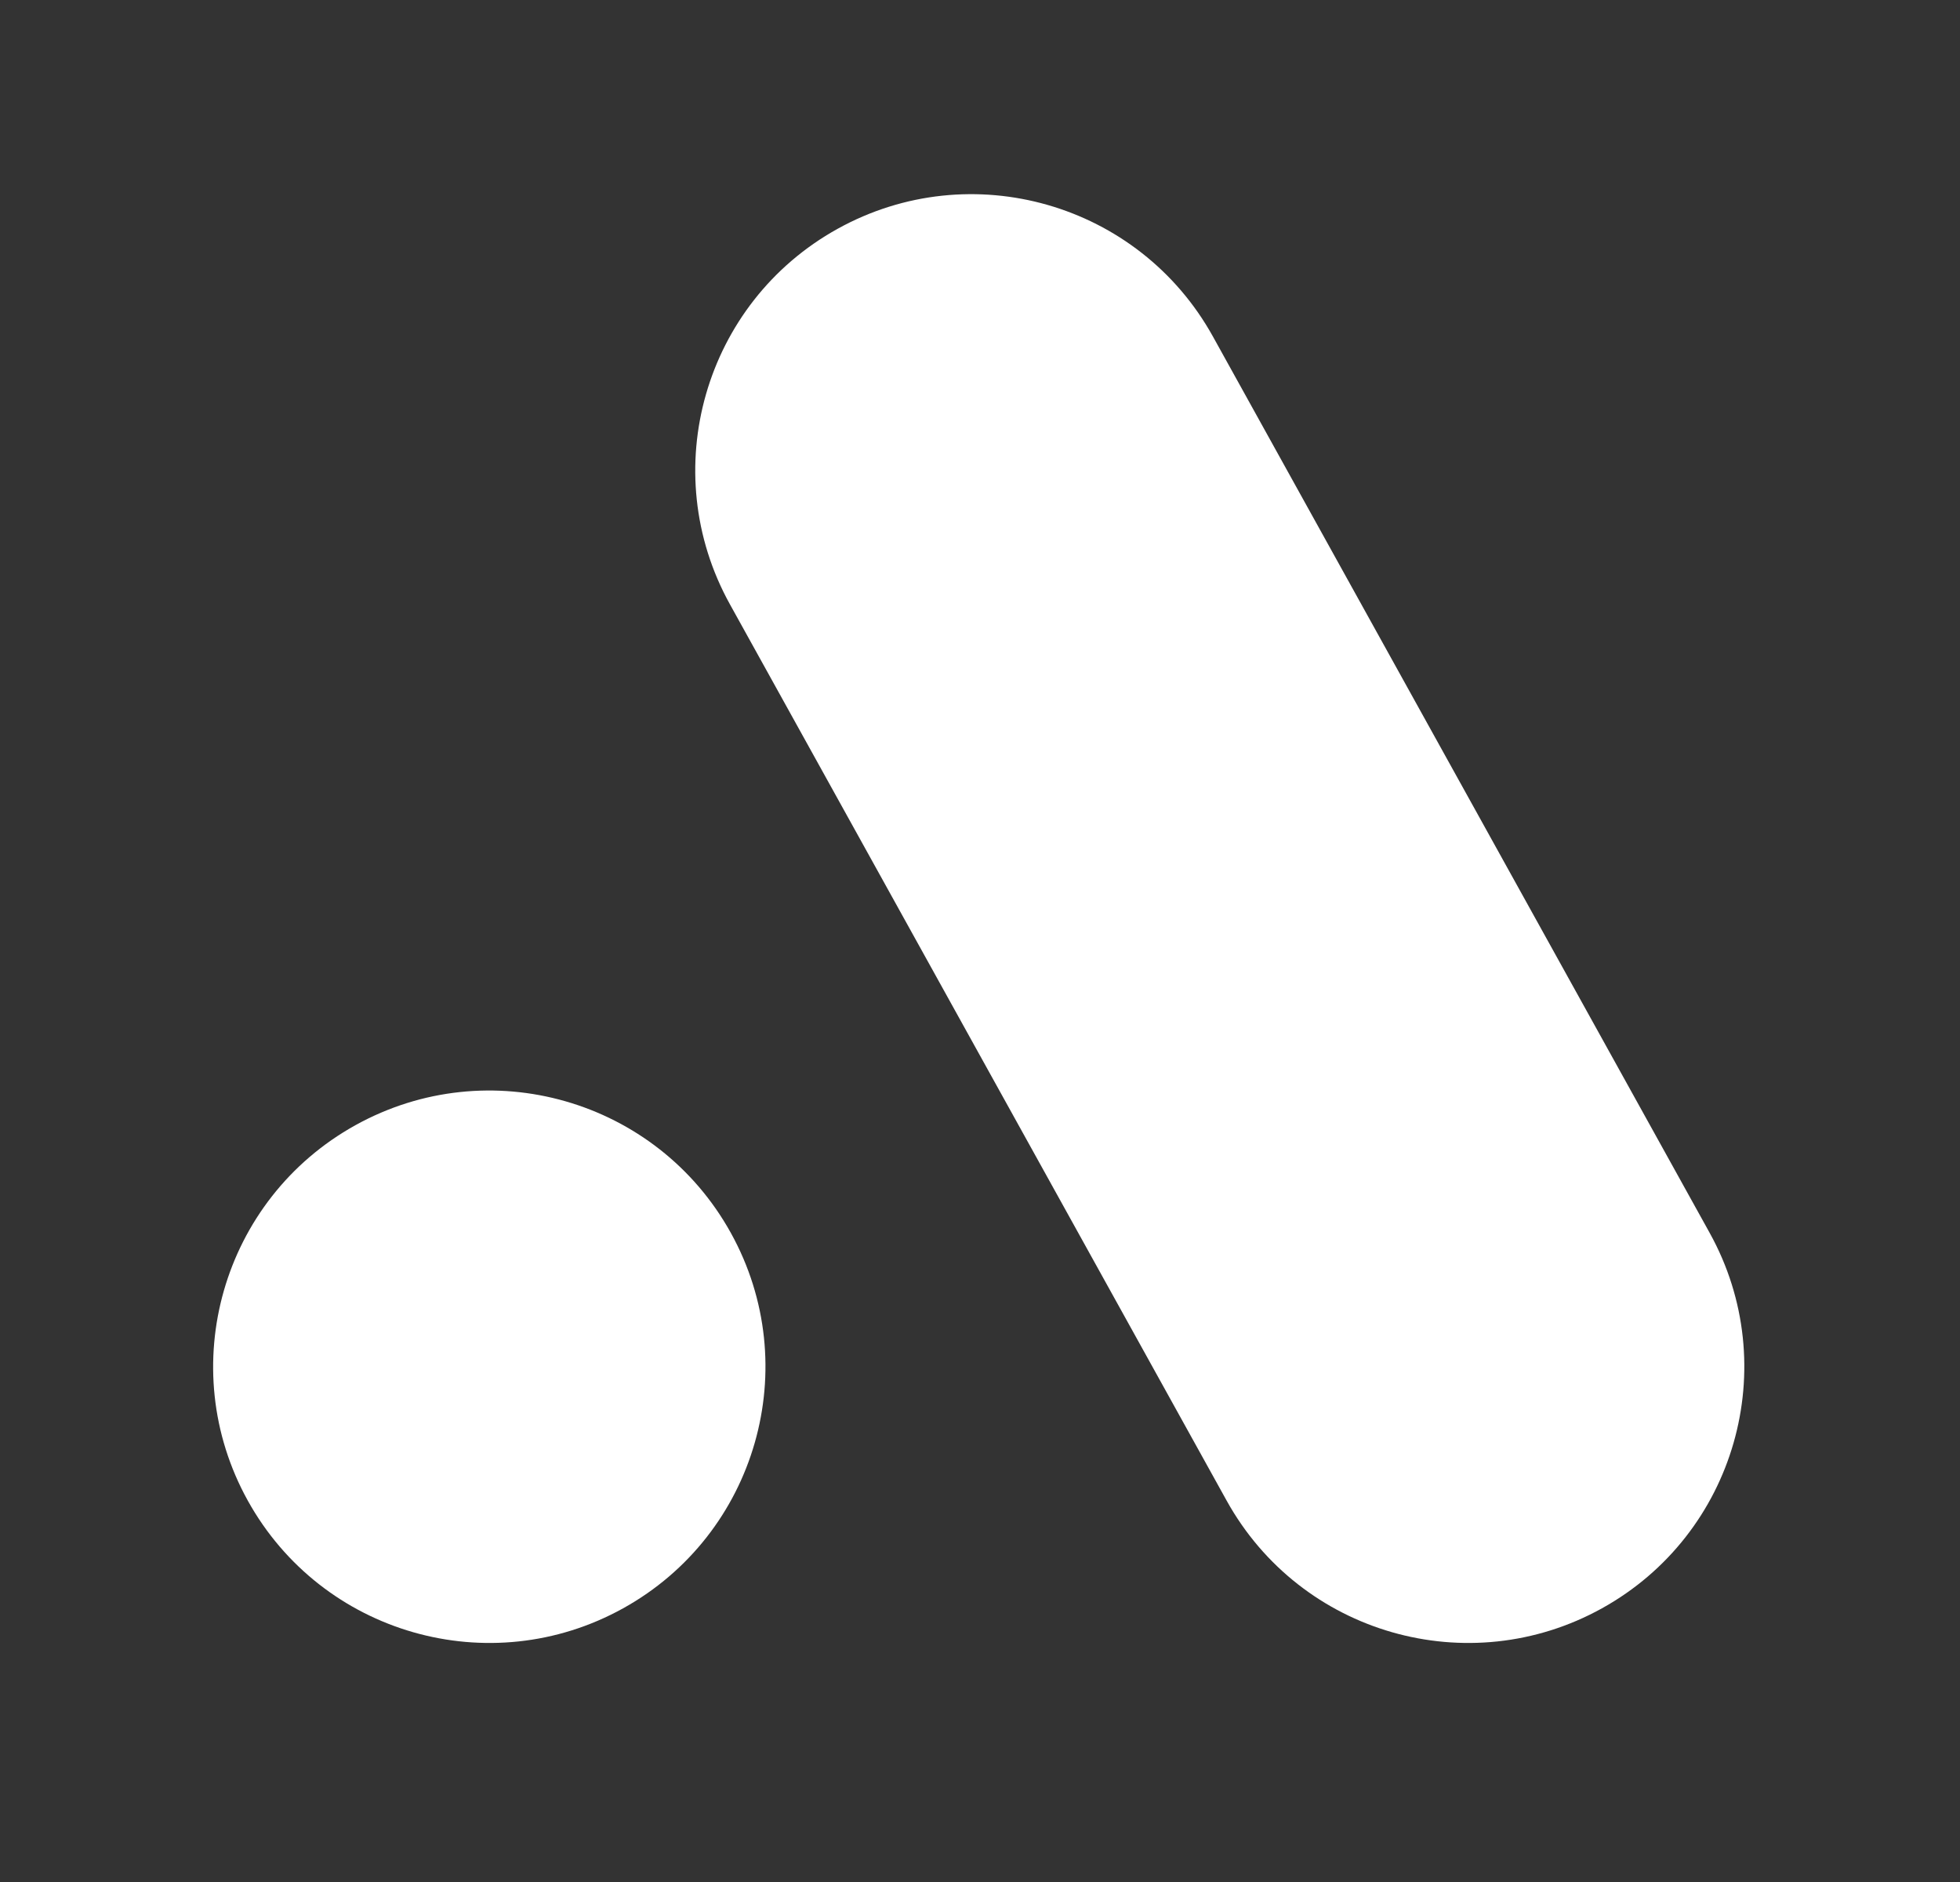
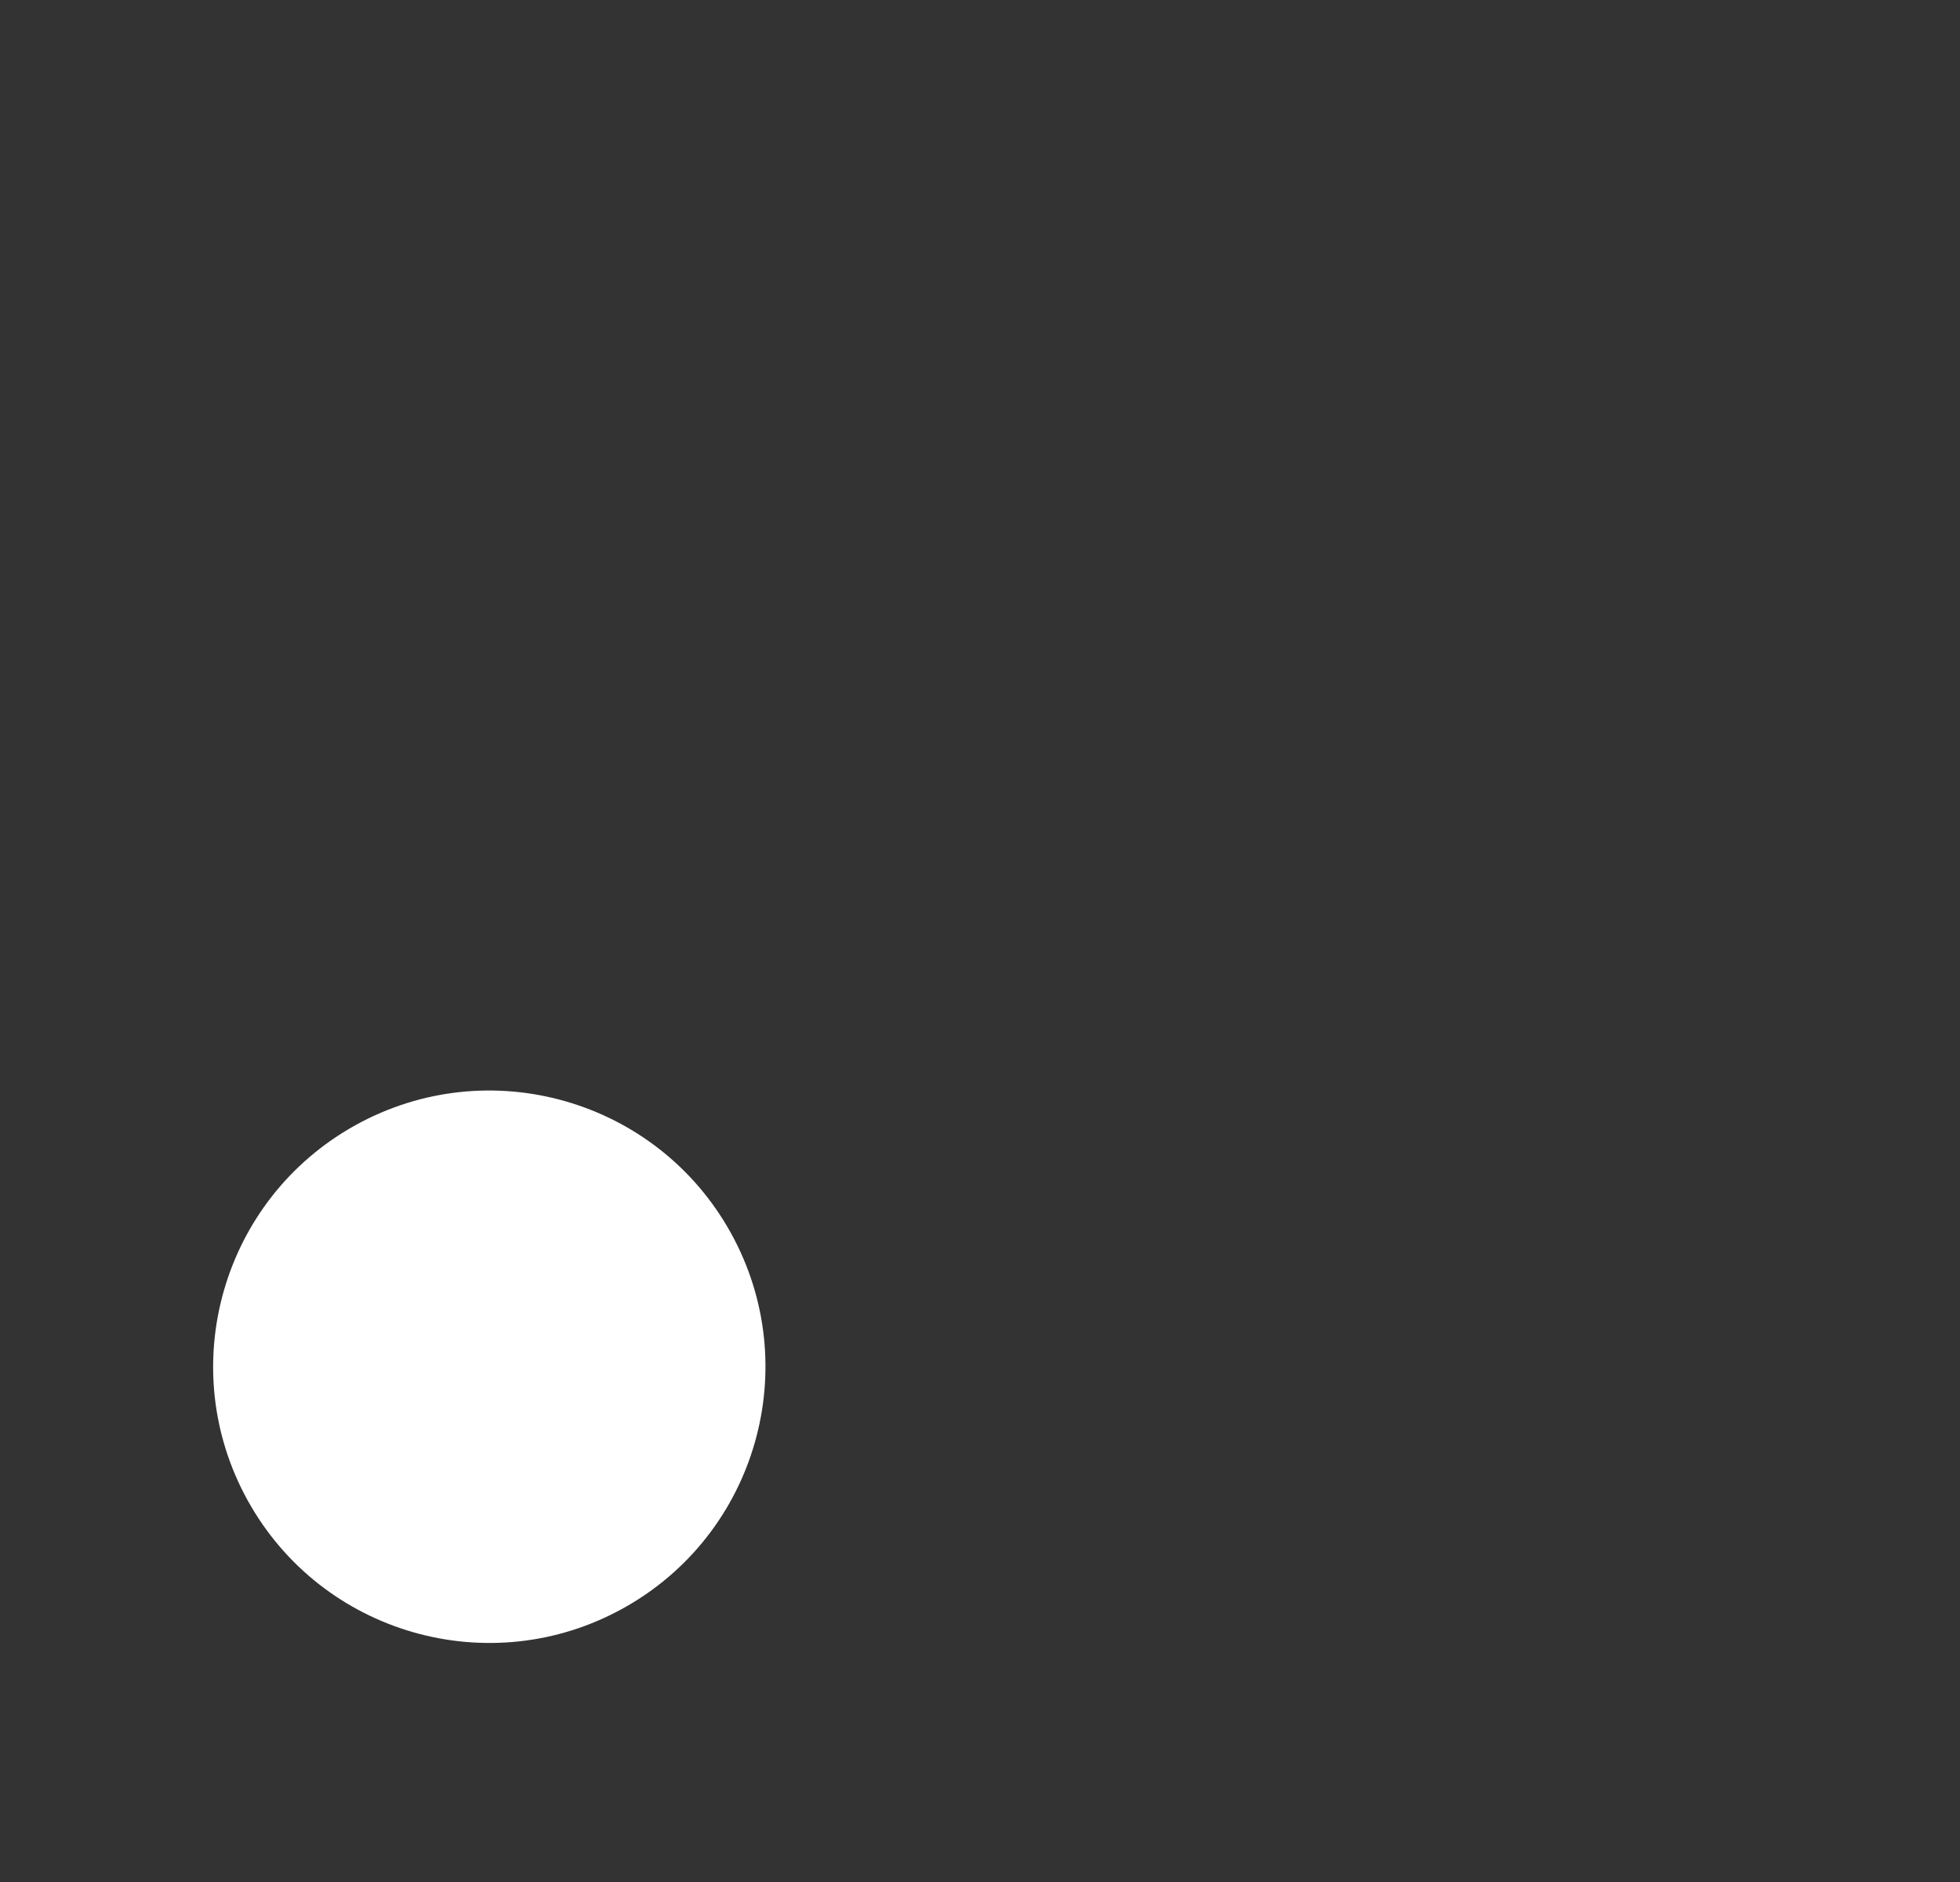
<svg xmlns="http://www.w3.org/2000/svg" id="Ebene_1" viewBox="0 0 800 768">
  <rect x="0" y="0" width="800" height="768" fill="#333333" stroke="none" />
  <defs>
    <style>      .cls-1 {        fill: #fff;      }    </style>
  </defs>
-   <path class="cls-1" d="M341.86,93.38c-54.44,30.18-74.11,98.77-43.94,153.21l202.75,365.78c30.18,54.44,98.77,74.11,153.21,43.94,54.44-30.18,74.11-98.77,43.94-153.21l-202.75-365.78c-30.18-54.44-98.77-74.11-153.21-43.94" />
  <path class="cls-1" d="M145.08,459.16c-54.44,30.18-74.11,98.77-43.94,153.21,30.18,54.44,98.77,74.11,153.21,43.94,54.44-30.17,74.11-98.77,43.94-153.21h0c-30.18-54.44-98.77-74.11-153.21-43.94" />
</svg>